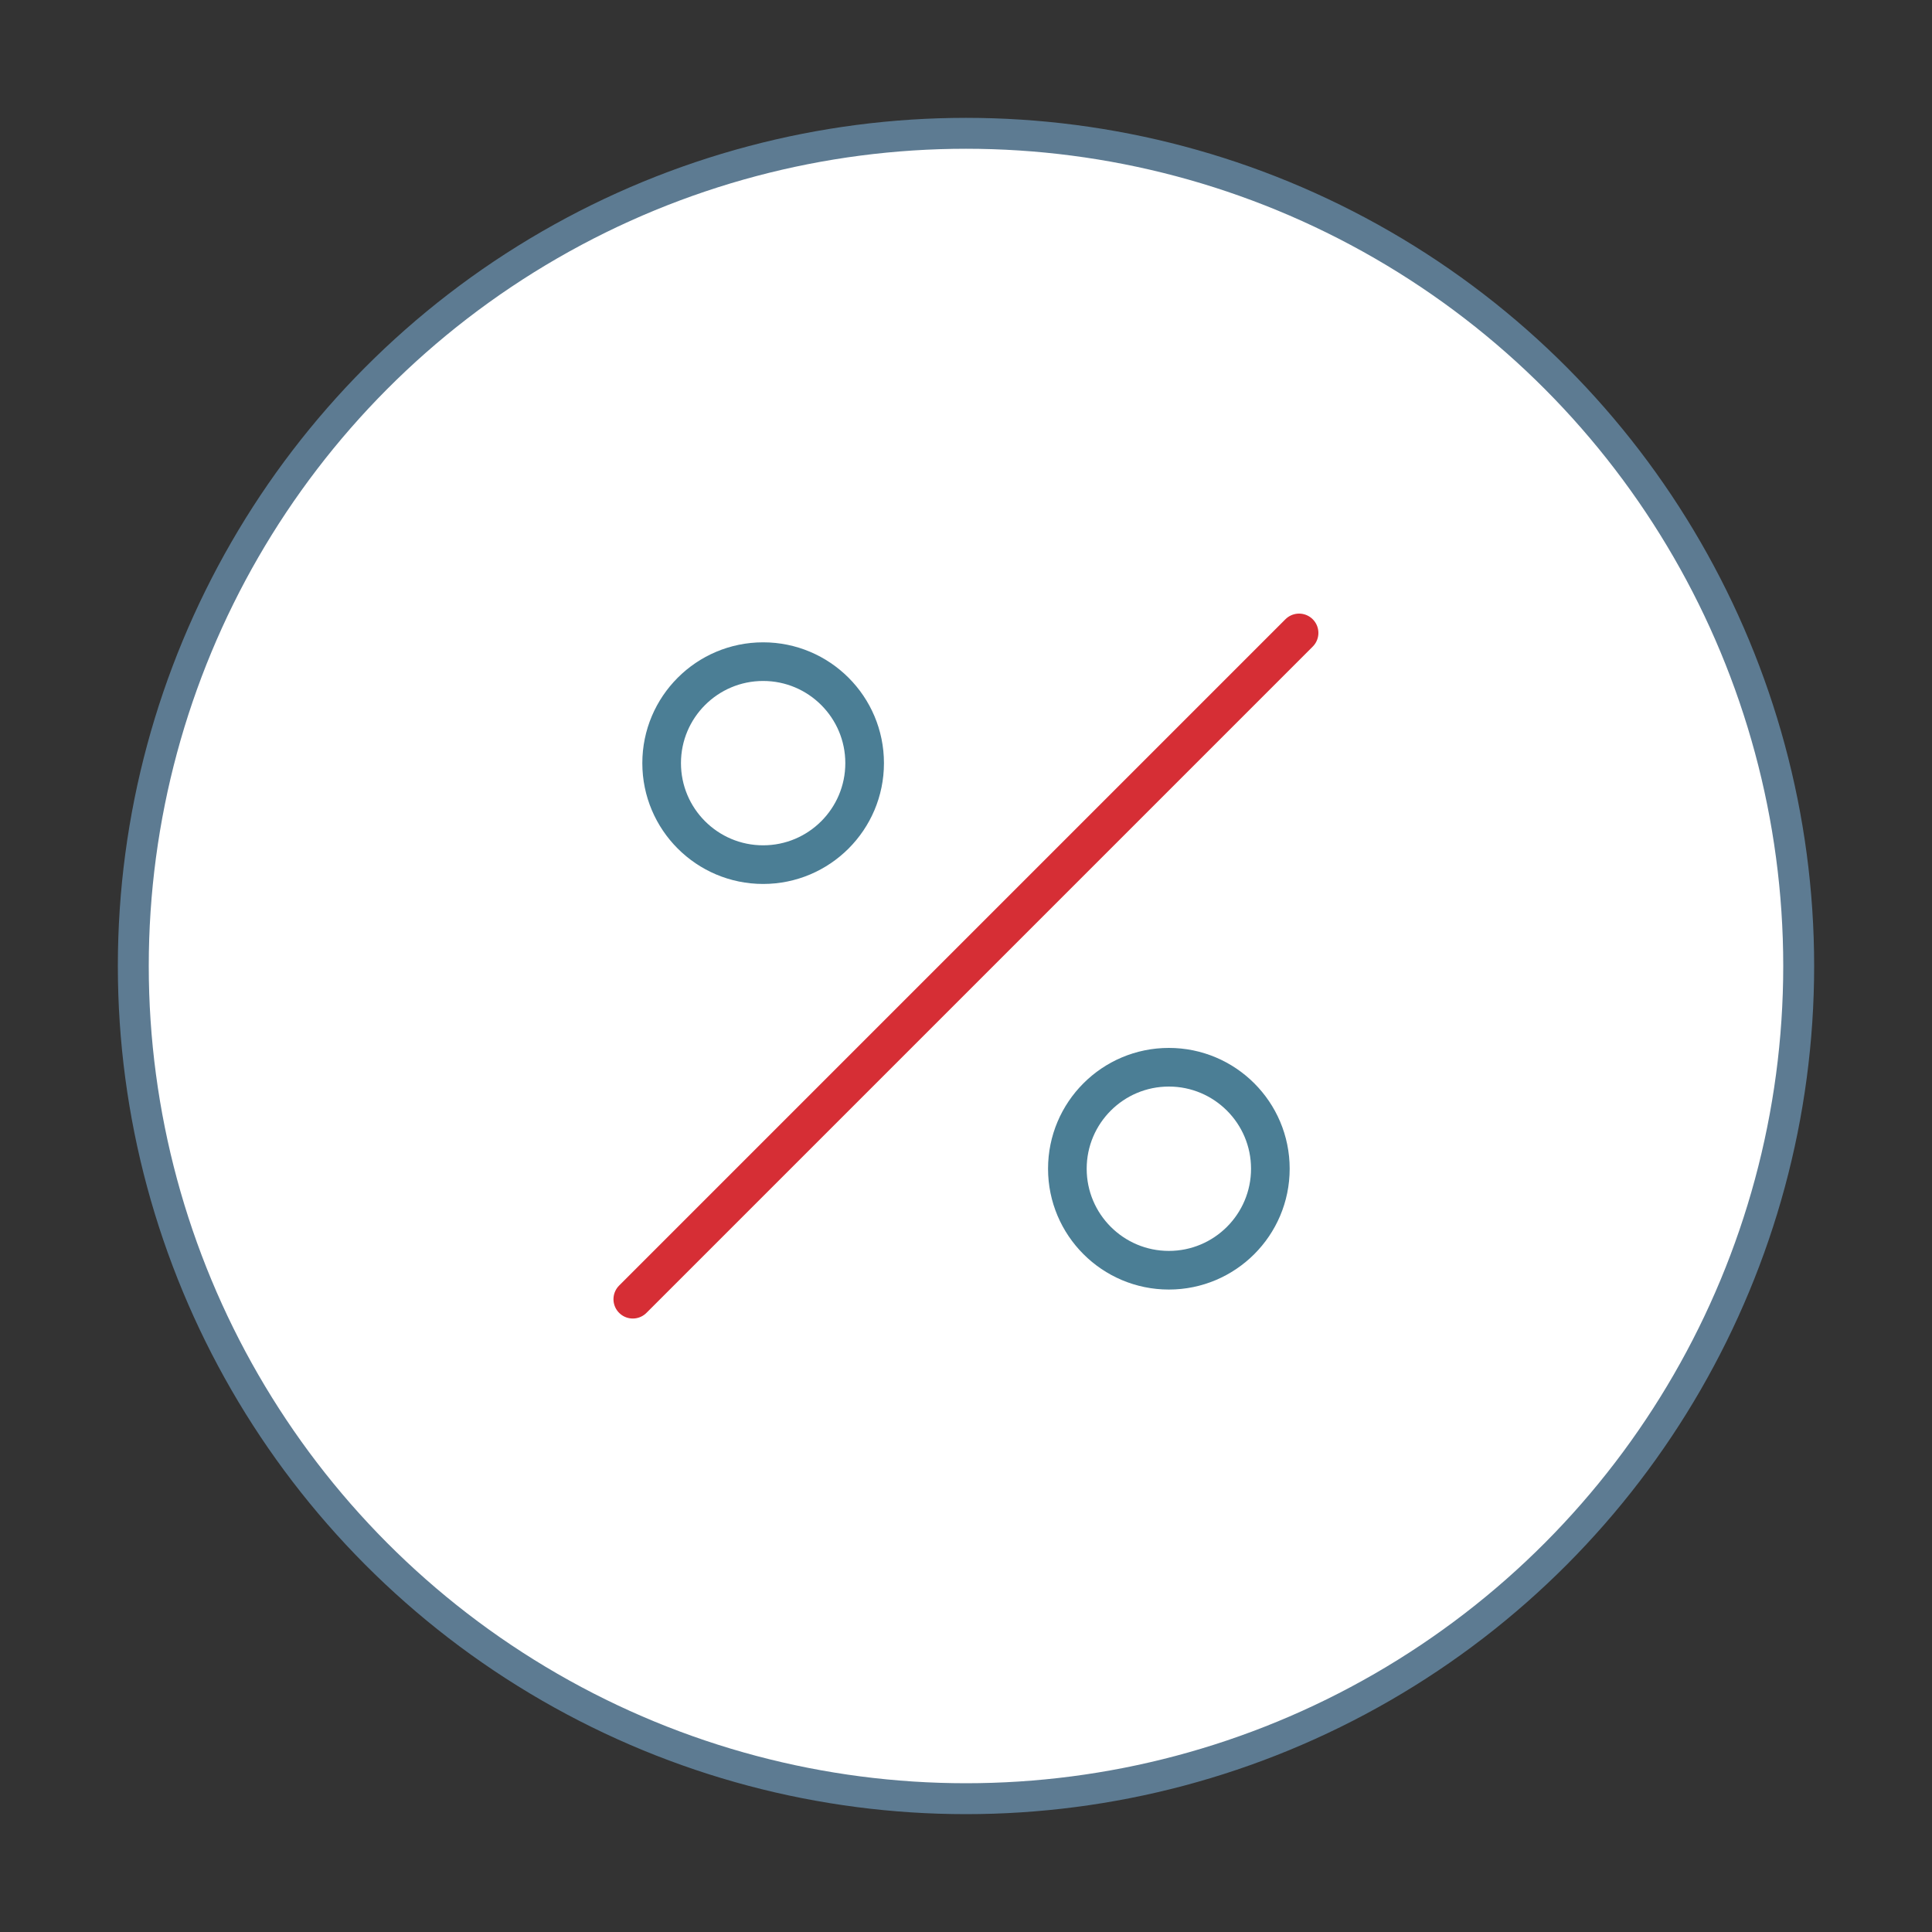
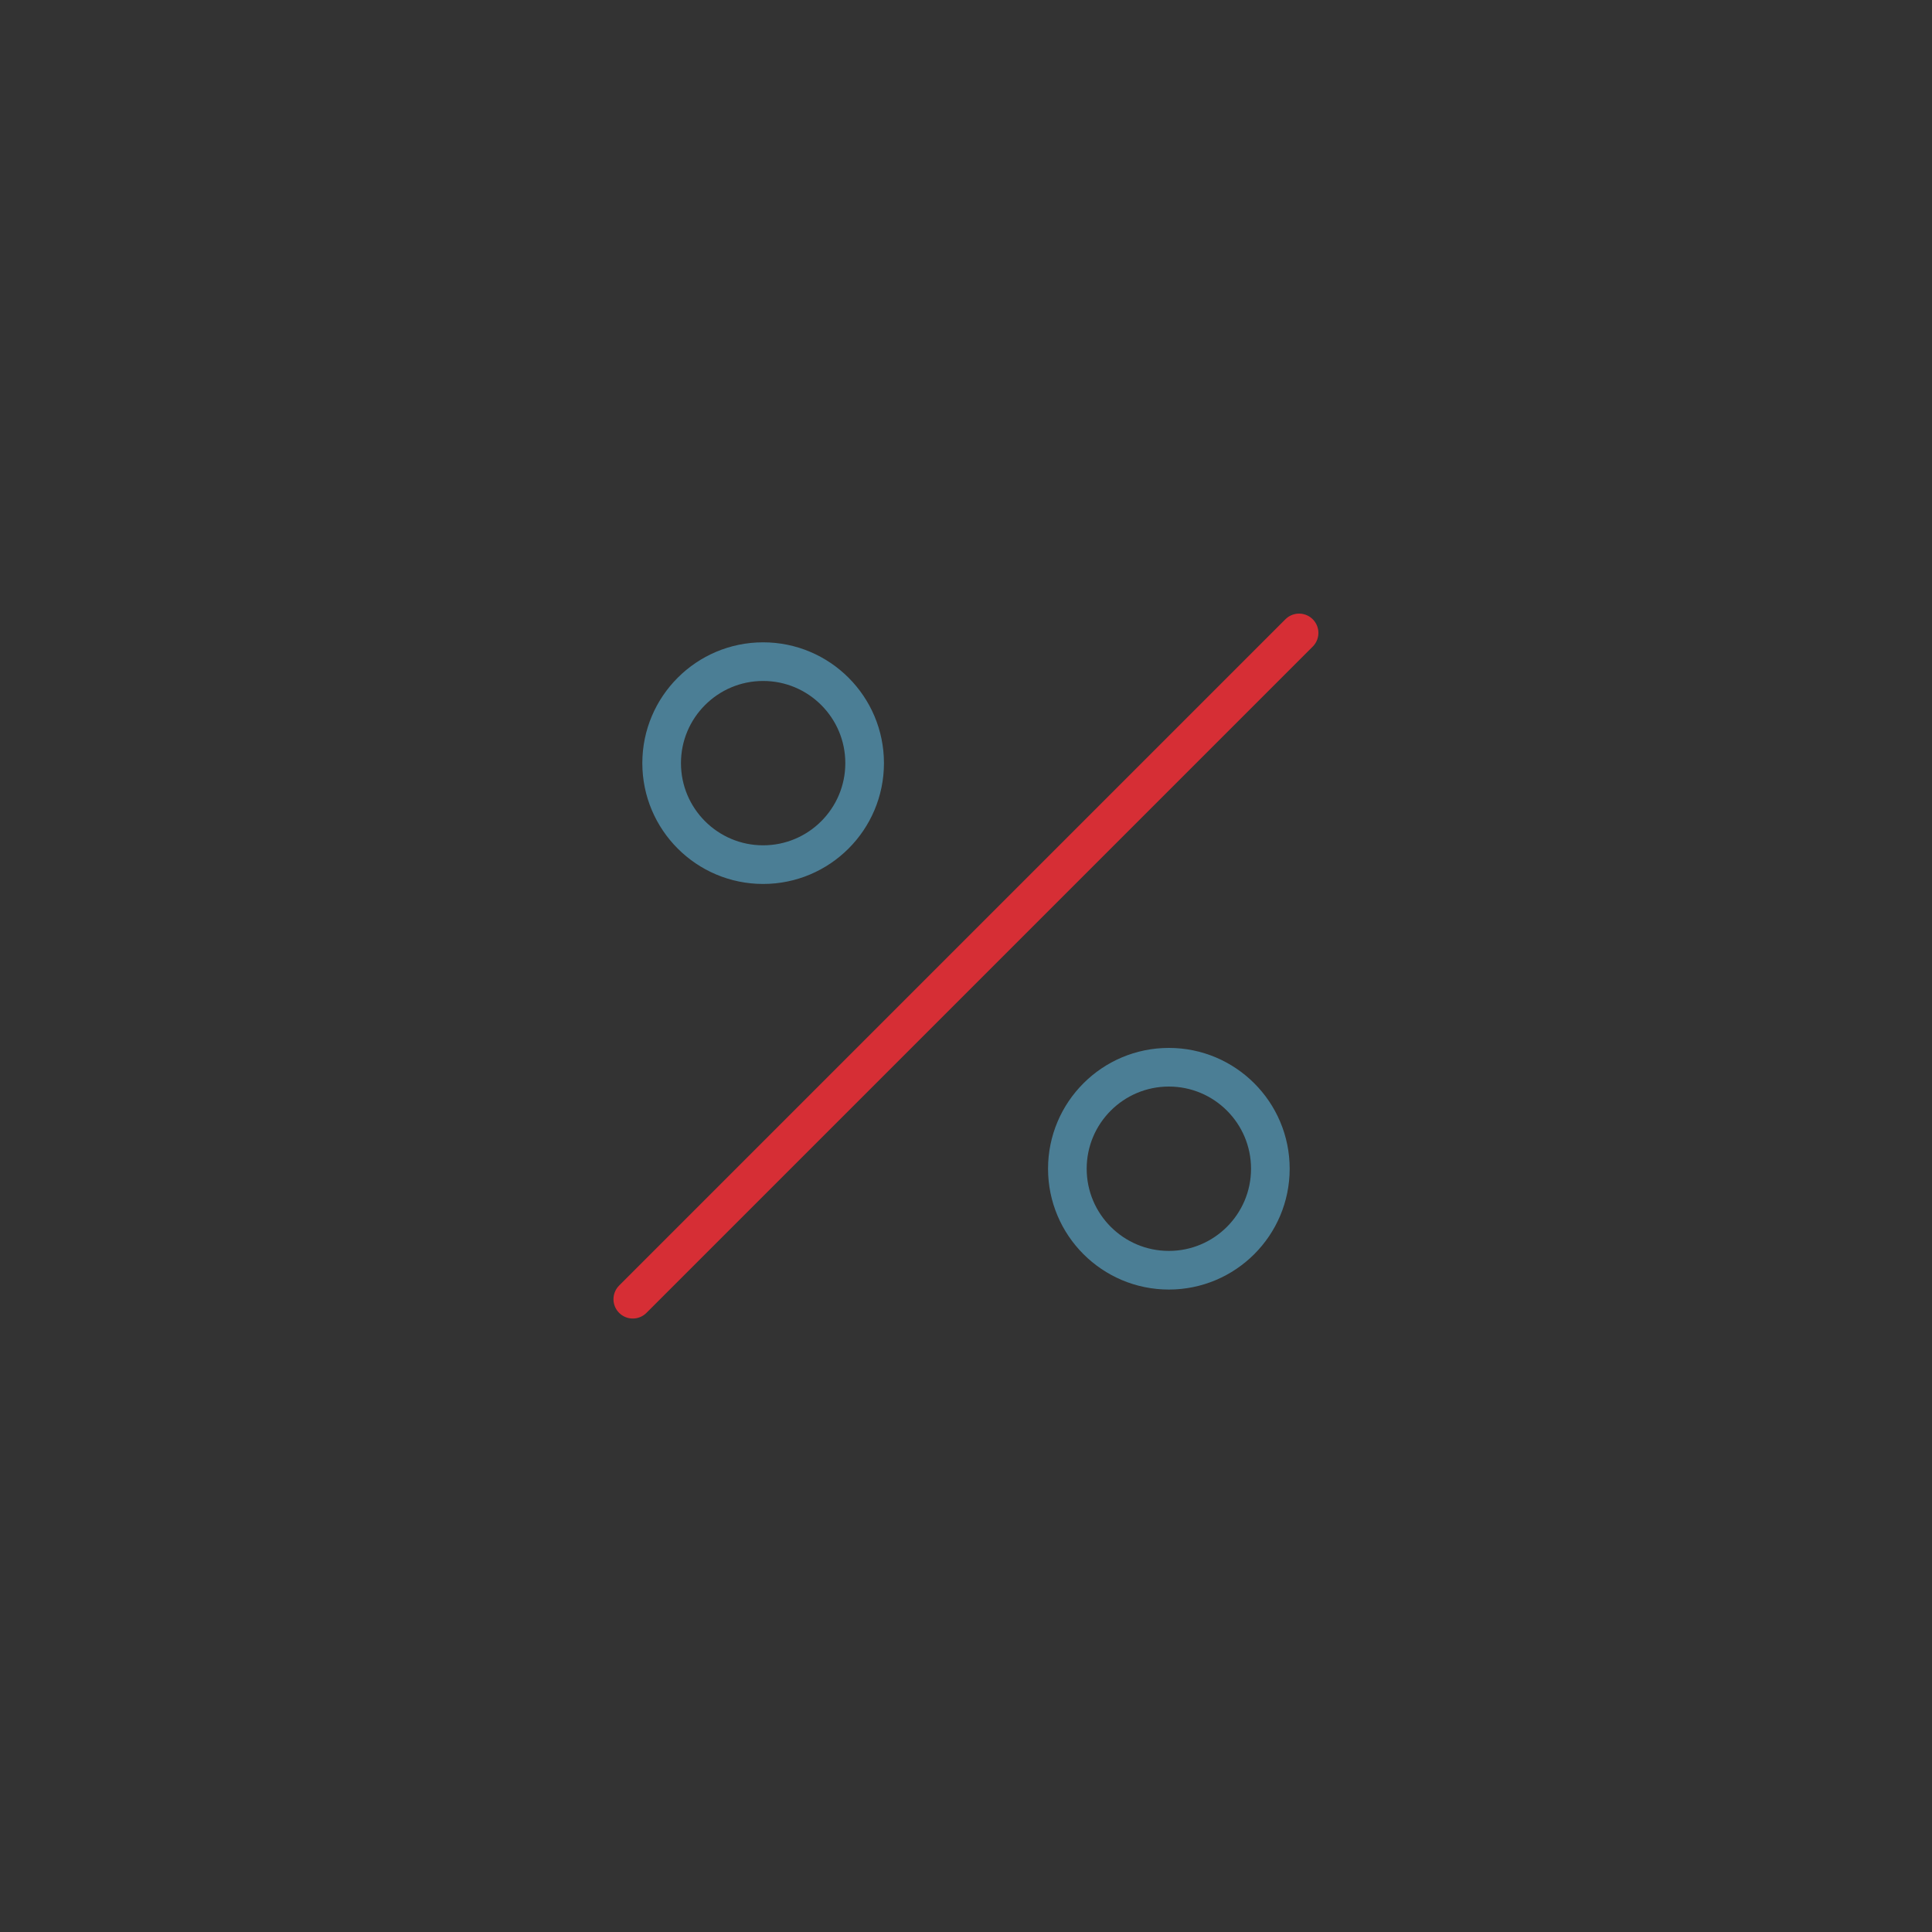
<svg xmlns="http://www.w3.org/2000/svg" id="Layer_1" data-name="Layer 1" viewBox="0 0 150 150">
  <rect x="0" y="0" width="150" height="150" fill="#333333" stroke="none" />
  <defs>
    <style>.cls-1{stroke:#4b7e95}.cls-1,.cls-2{fill:none;stroke-width:3px}.cls-1,.cls-2,.cls-3{stroke-linecap:round;stroke-linejoin:round}.cls-2{stroke:#d62e35}.cls-3{fill:#fff;stroke:#5d7b92;stroke-width:2.4px}</style>
  </defs>
-   <circle class="cls-3" cx="75" cy="75" r="64.65" />
  <path class="cls-2" d="M49.13 100.87l51.73-51.73" />
-   <path class="cls-1" d="M59.25 67.13c4.35 0 7.88-3.53 7.88-7.88s-3.53-7.88-7.88-7.88-7.88 3.53-7.88 7.88 3.53 7.88 7.88 7.88zM90.75 98.62c4.35 0 7.88-3.53 7.88-7.88s-3.53-7.88-7.88-7.88-7.88 3.53-7.88 7.88 3.53 7.88 7.88 7.88z" />
+   <path class="cls-1" d="M59.25 67.13c4.35 0 7.88-3.53 7.88-7.88s-3.53-7.88-7.88-7.88-7.88 3.53-7.88 7.88 3.53 7.88 7.88 7.88M90.75 98.62c4.35 0 7.88-3.53 7.88-7.88s-3.53-7.88-7.88-7.88-7.88 3.53-7.88 7.88 3.53 7.88 7.88 7.88z" />
</svg>